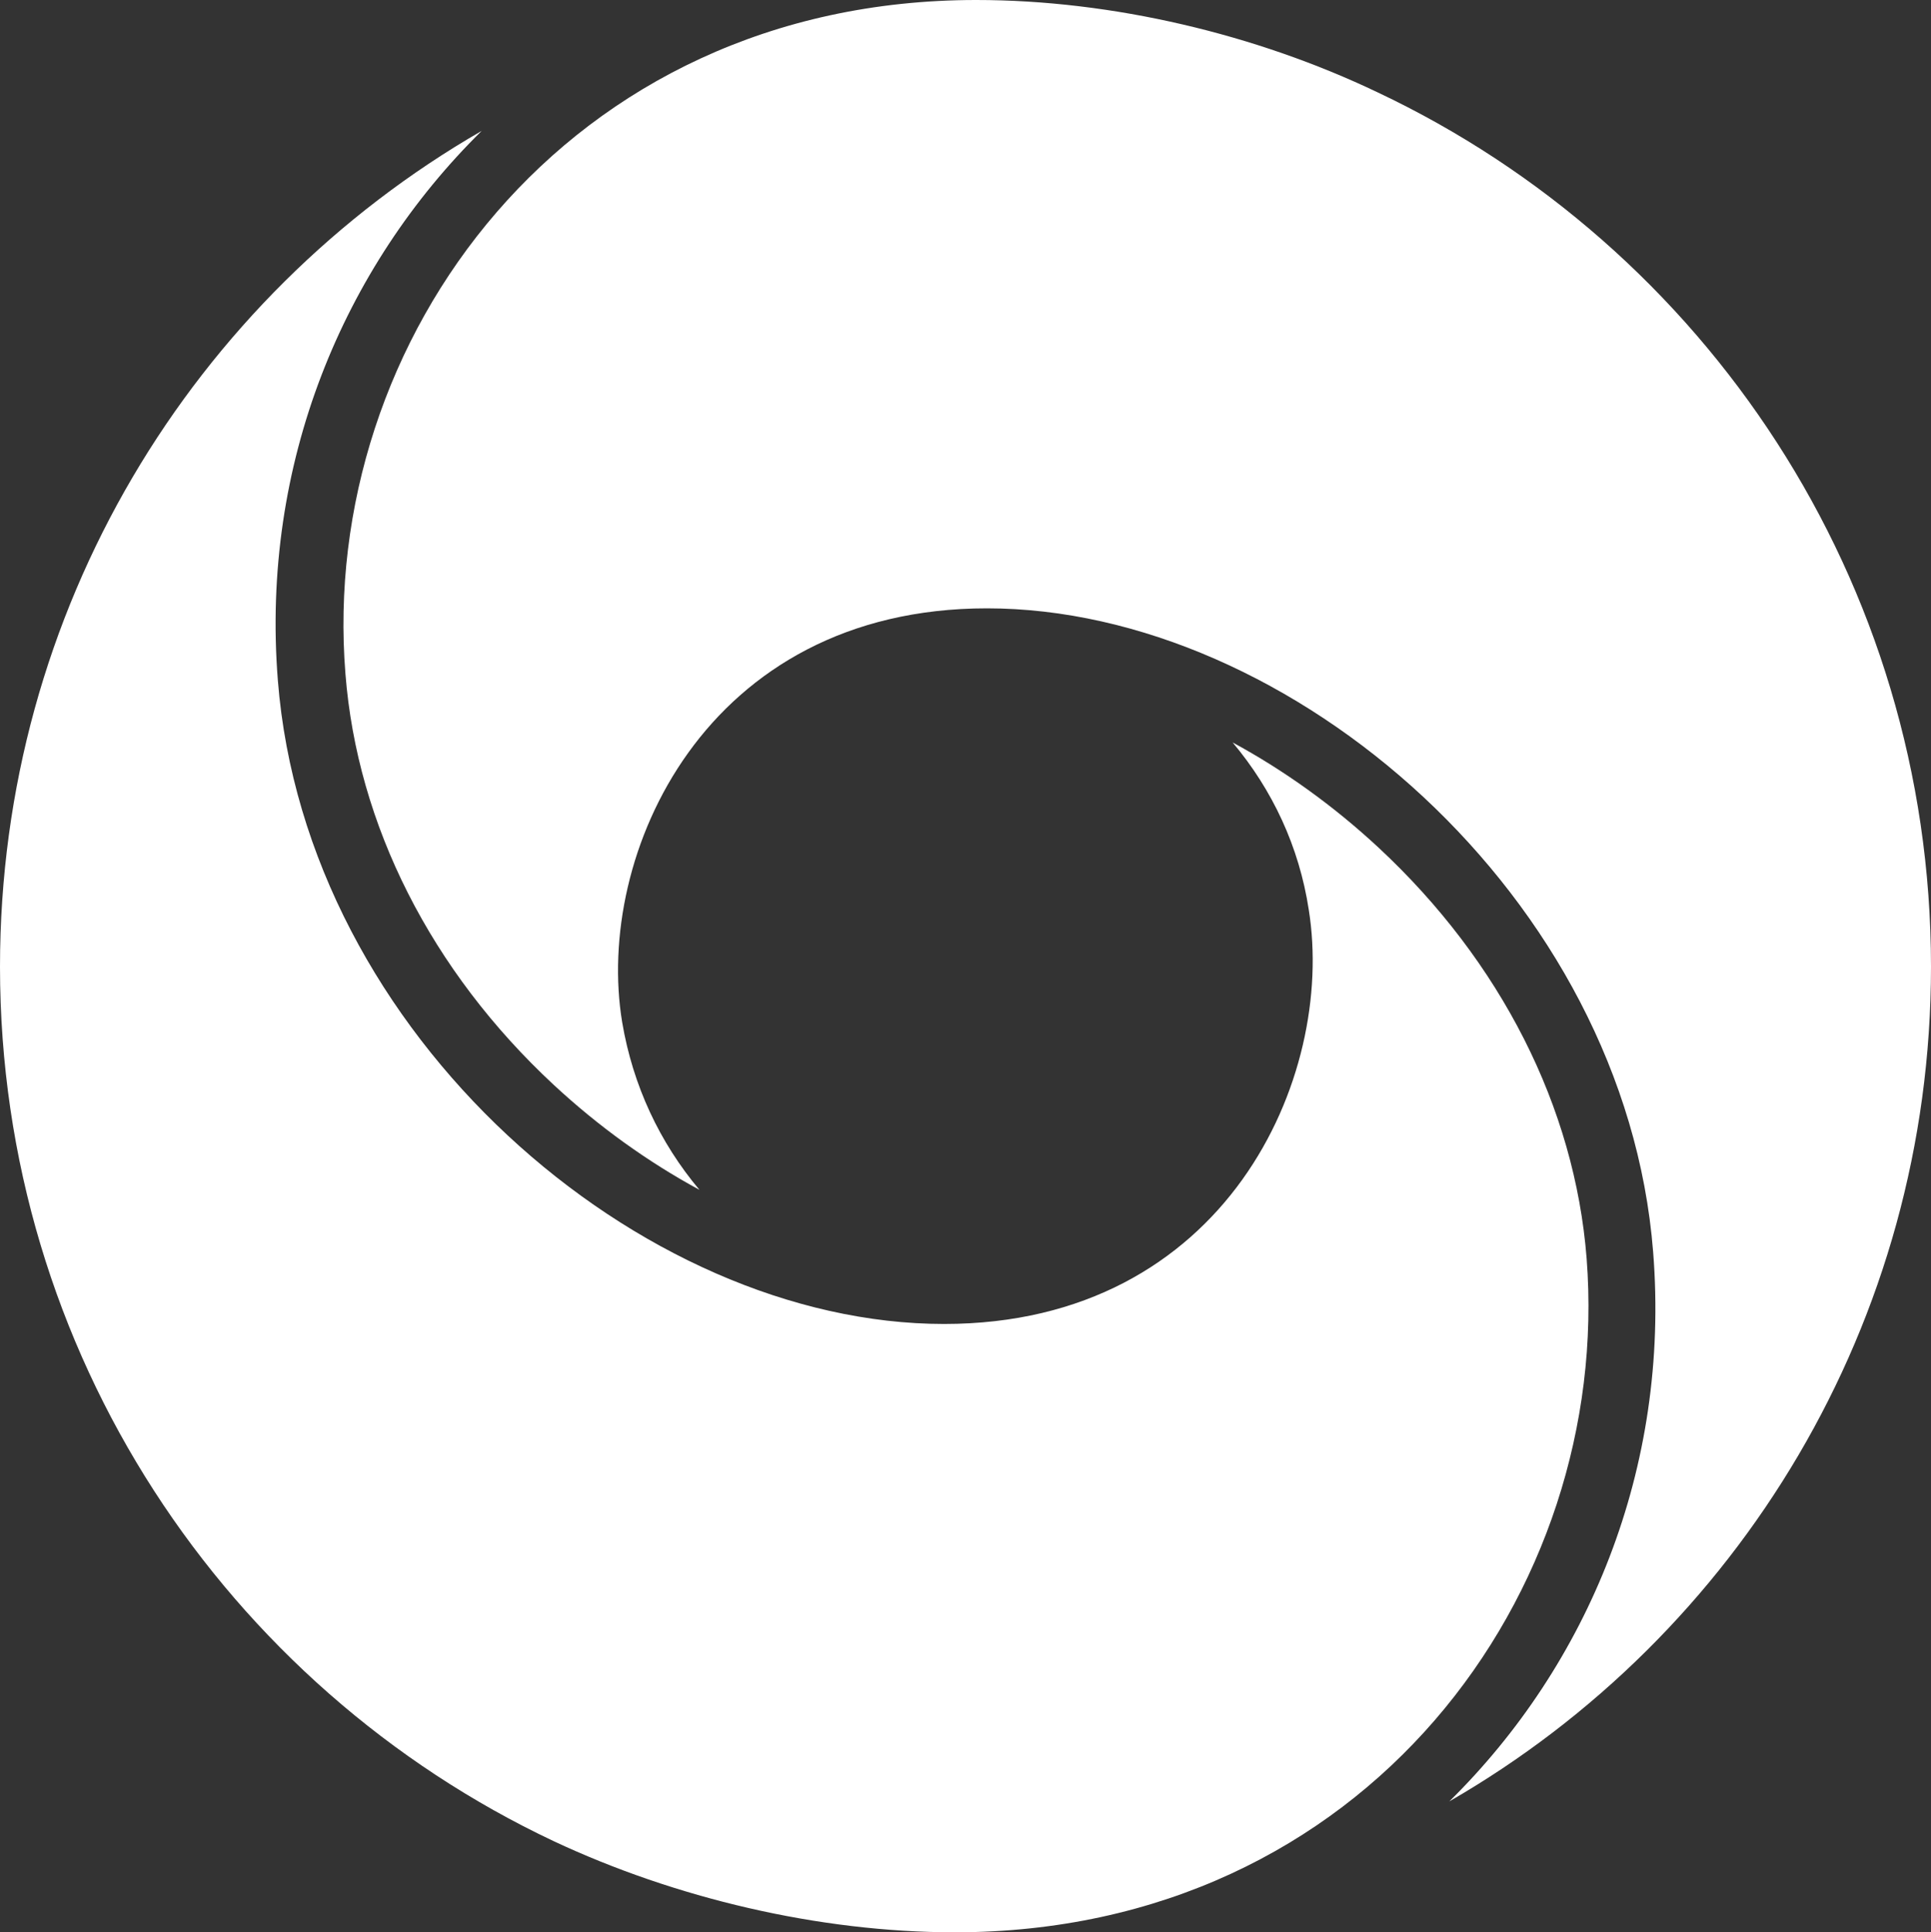
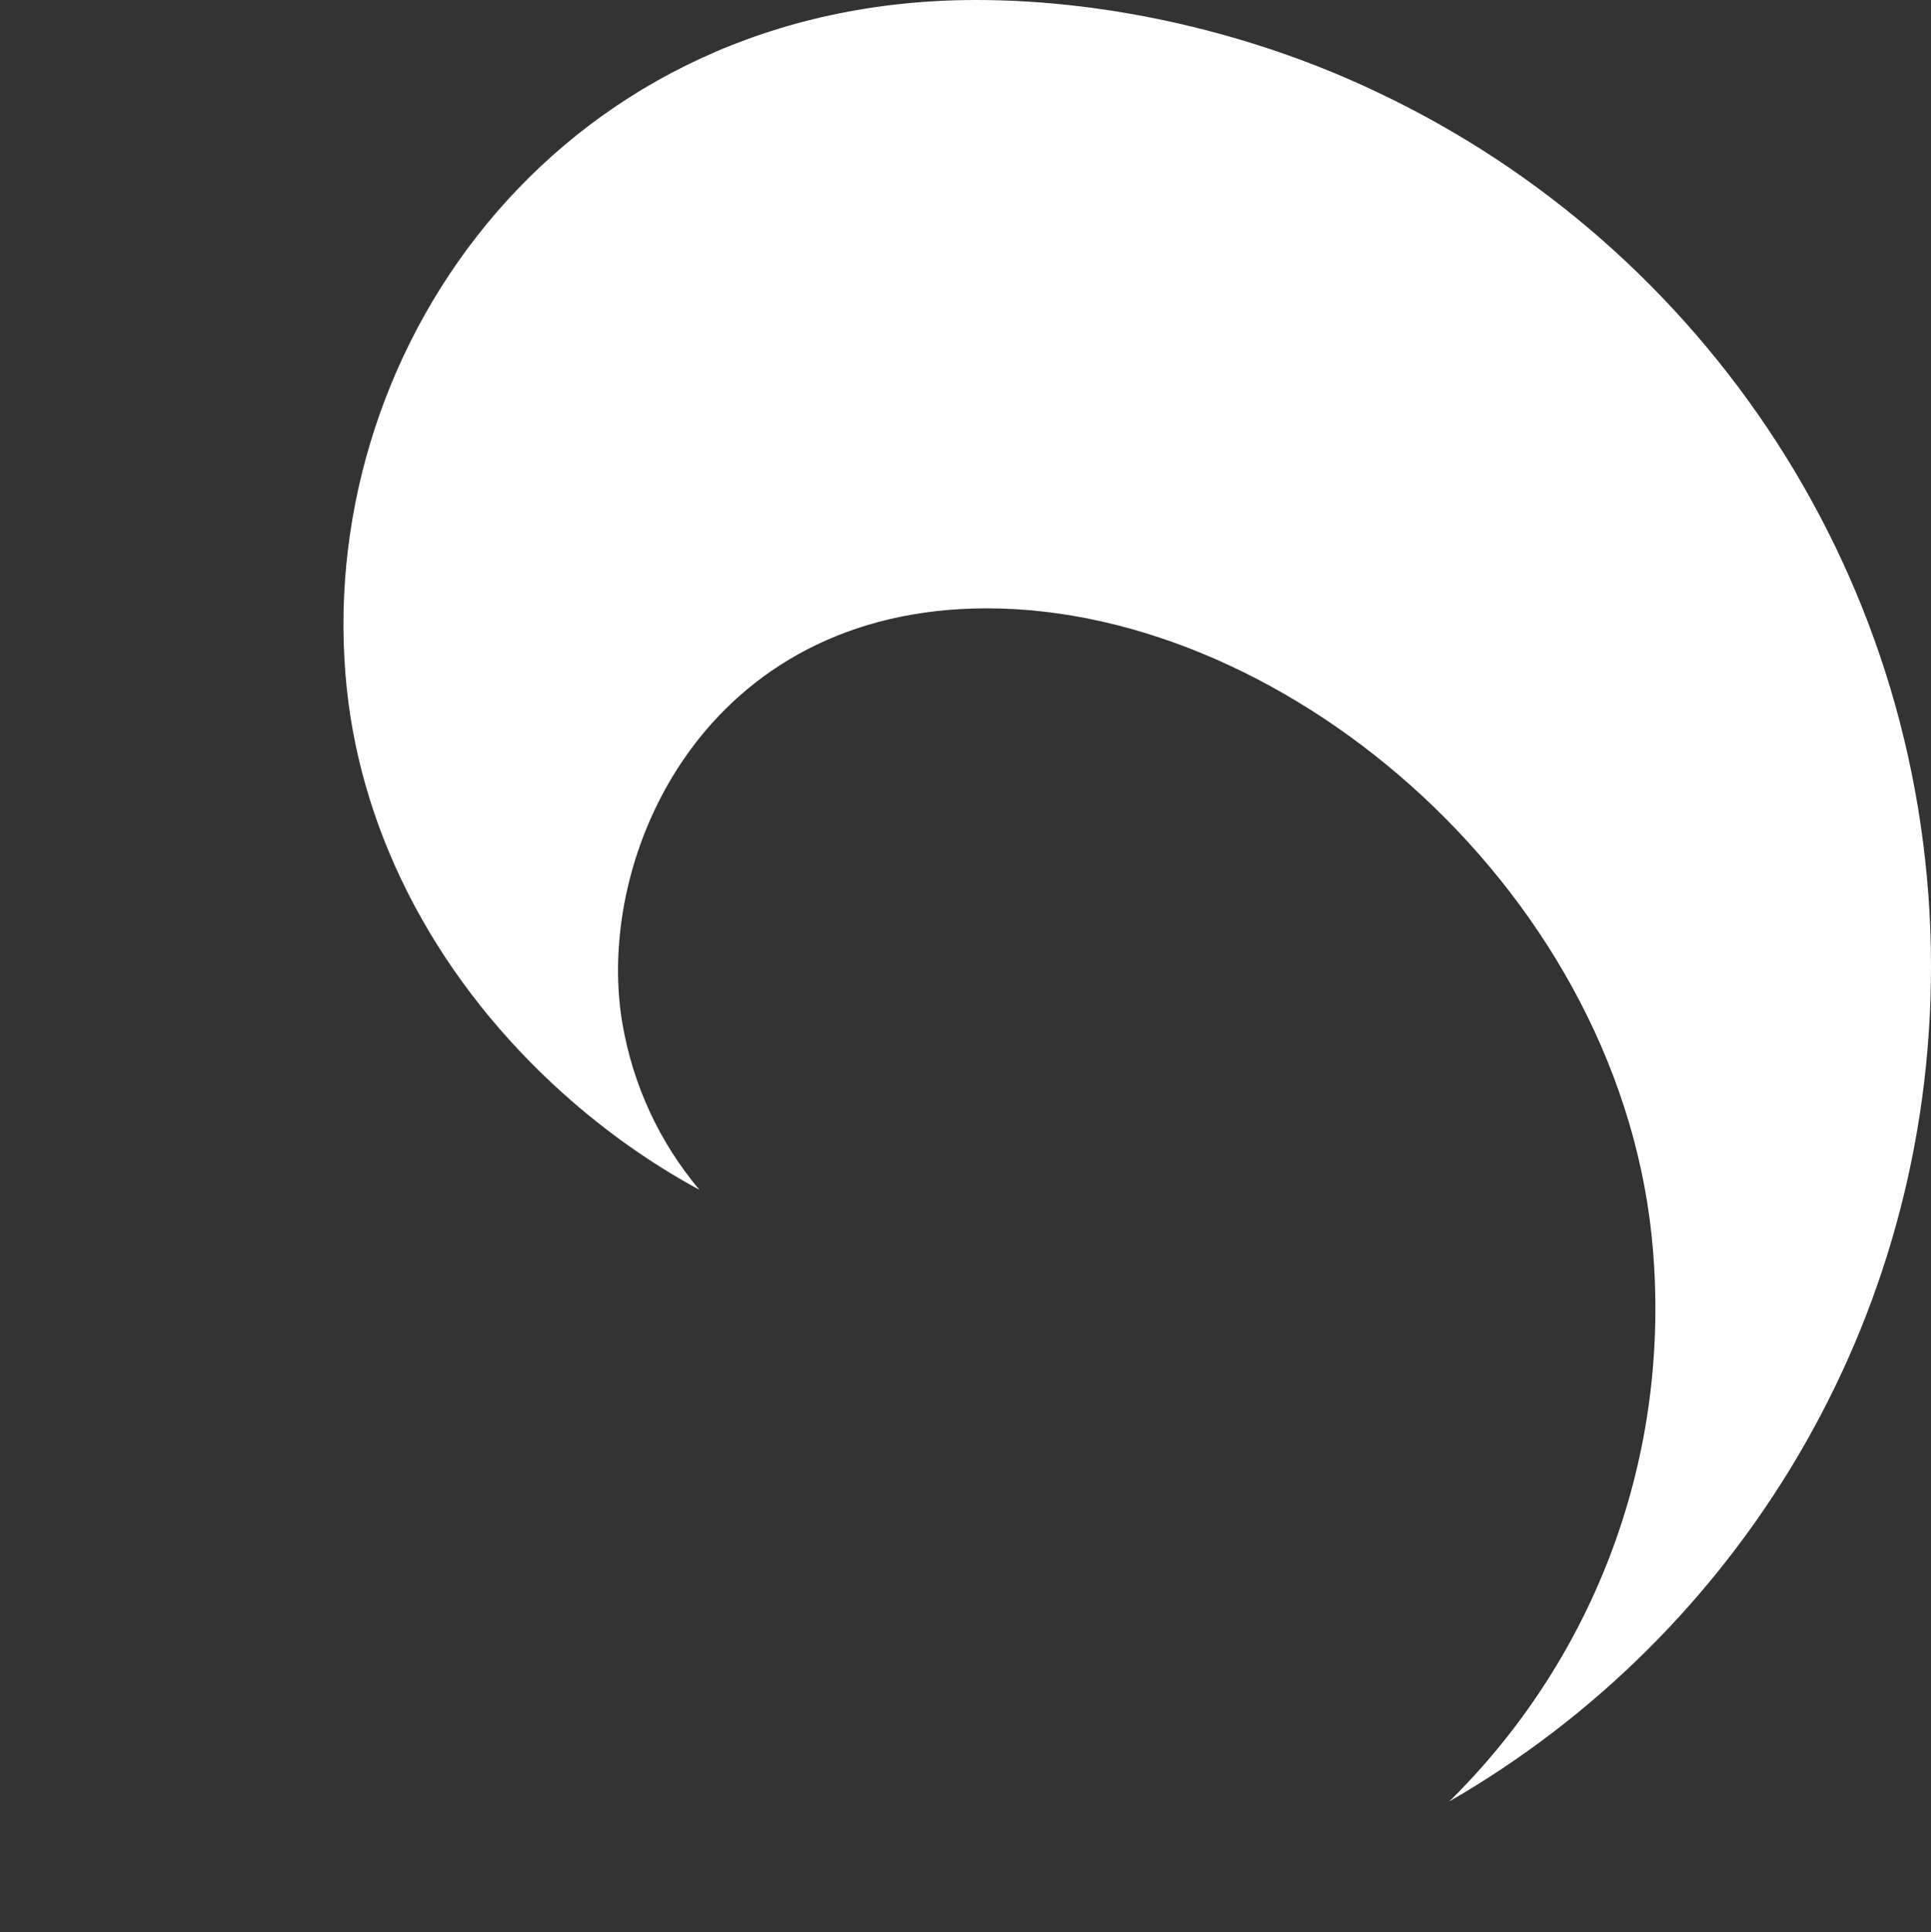
<svg xmlns="http://www.w3.org/2000/svg" version="1.1" id="GoogleG_x5F_FullColor_x5F_cmykC" x="0px" y="0px" viewBox="0 0 18 18.01" enable-background="new 0 0 18 18.01" xml:space="preserve">
  <rect x="0" y="0" width="18" height="18.01" fill="#333333" stroke="none" />
  <g id="_x31_92pt">
    <path fill="#FFFFFF" d="M9.1,0C5.27,0,2.97,3.18,3.22,6.28c0.11,1.41,0.8,2.77,1.94,3.83c0.42,0.39,0.88,0.72,1.36,0.98   C6.15,10.65,5.9,10.12,5.8,9.53C5.54,7.97,6.57,5.67,9.2,5.67c2.83,0,5.95,2.69,6.21,6c0.16,2.02-0.61,3.85-1.9,5.12   C16.2,15.24,18,12.33,18,9.01c0-3.6-2.11-6.71-5.16-8.15C11.71,0.32,10.37,0,9.1,0z" />
-     <path fill="#FFFFFF" d="M8.9,18.01c3.84,0,6.13-3.18,5.89-6.28c-0.11-1.41-0.8-2.77-1.94-3.83c-0.42-0.39-0.88-0.72-1.36-0.98   c0.37,0.44,0.62,0.97,0.71,1.56c0.25,1.56-0.77,3.86-3.4,3.86c-2.83,0-5.95-2.69-6.21-6c-0.16-2.02,0.61-3.85,1.9-5.12   C1.8,2.77,0,5.68,0,9.01c0,3.6,2.11,6.71,5.16,8.15C6.29,17.69,7.63,18.01,8.9,18.01z" />
  </g>
</svg>